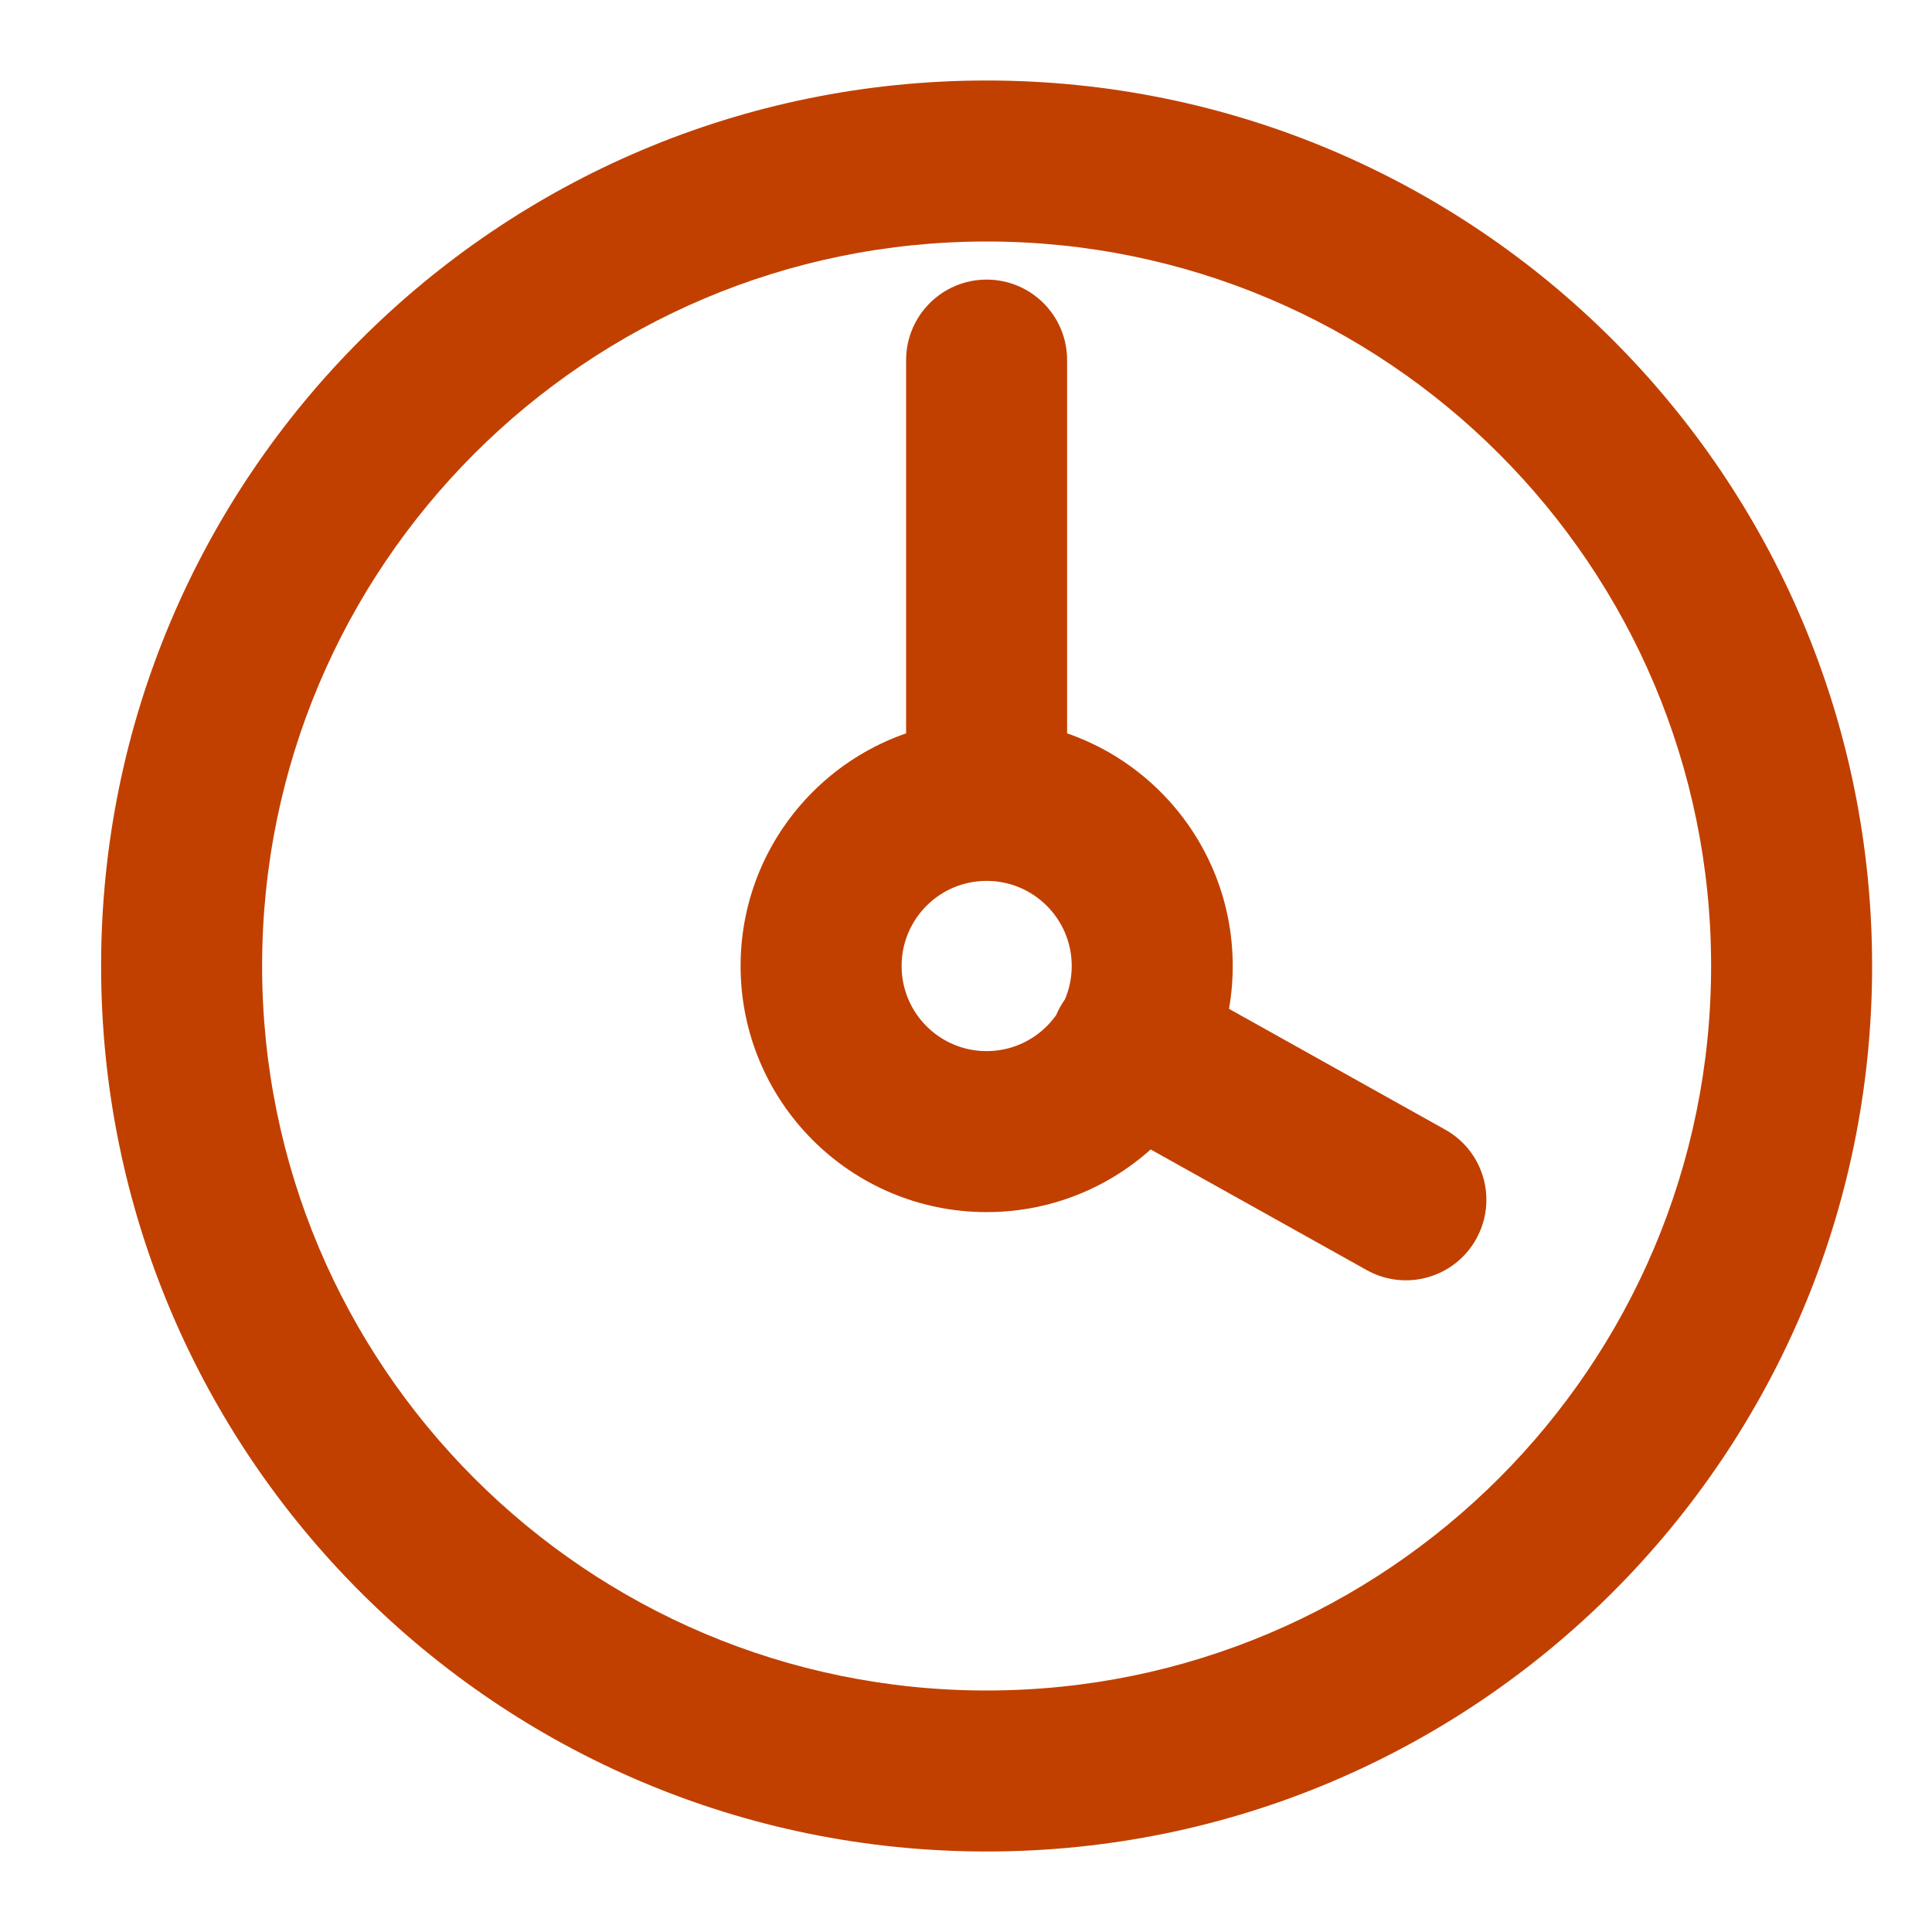
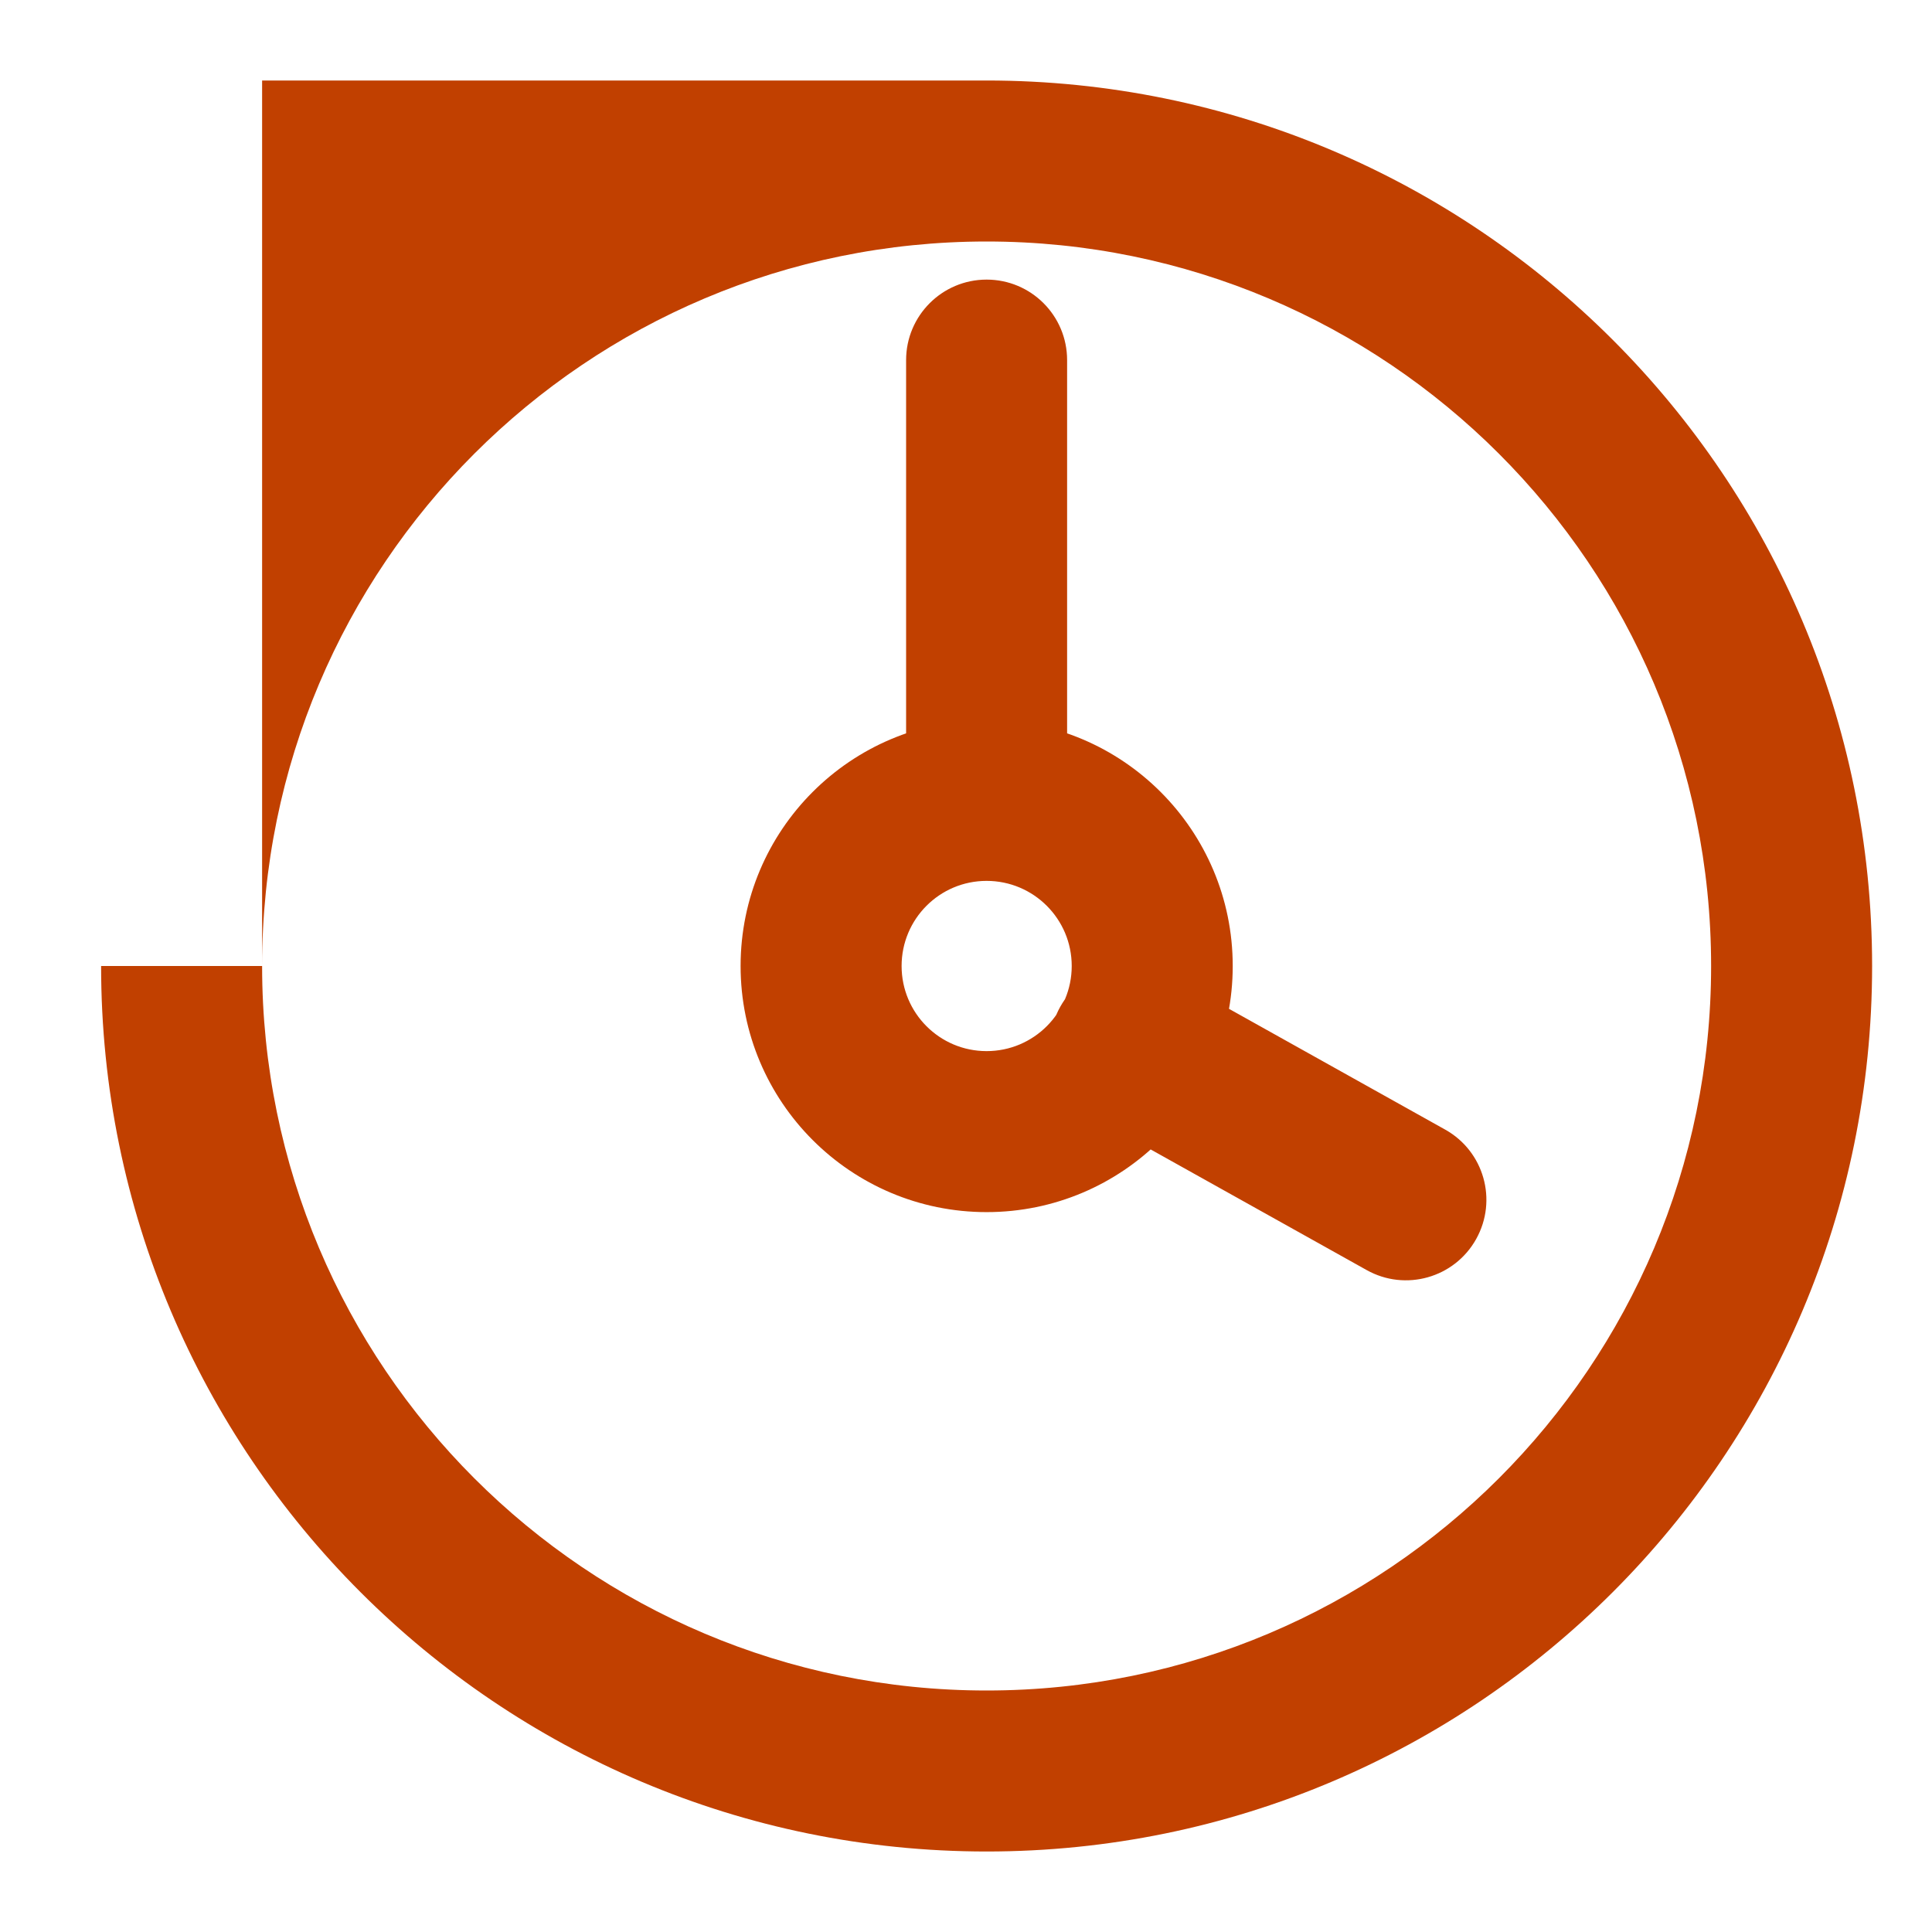
<svg xmlns="http://www.w3.org/2000/svg" width="18" height="18" viewBox="0 0 18 18" fill="none">
-   <path d="M8.442 7.446C8.442 7.86 8.778 8.196 9.192 8.196C9.607 8.196 9.942 7.86 9.942 7.446H8.442ZM9.942 3.355C9.942 2.941 9.607 2.605 9.192 2.605C8.778 2.605 8.442 2.941 8.442 3.355H9.942ZM10.899 9.091C10.537 8.889 10.08 9.018 9.878 9.38C9.676 9.741 9.805 10.198 10.167 10.4L10.899 9.091ZM12.733 11.833C13.094 12.035 13.551 11.906 13.753 11.544C13.955 11.182 13.826 10.726 13.464 10.524L12.733 11.833ZM15.942 9C15.942 12.728 12.92 15.75 9.192 15.75V17.25C13.749 17.25 17.442 13.556 17.442 9H15.942ZM9.192 15.75C5.464 15.75 2.442 12.728 2.442 9H0.942C0.942 13.556 4.636 17.25 9.192 17.25V15.75ZM2.442 9C2.442 5.272 5.464 2.25 9.192 2.25V0.75C4.636 0.75 0.942 4.444 0.942 9H2.442ZM9.192 2.25C12.92 2.25 15.942 5.272 15.942 9H17.442C17.442 4.444 13.749 0.75 9.192 0.75V2.25ZM9.985 9C9.985 9.438 9.63 9.793 9.192 9.793V11.293C10.459 11.293 11.485 10.266 11.485 9H9.985ZM9.192 9.793C8.754 9.793 8.4 9.438 8.4 9H6.9C6.9 10.266 7.926 11.293 9.192 11.293V9.793ZM8.4 9C8.4 8.562 8.754 8.207 9.192 8.207V6.707C7.926 6.707 6.9 7.734 6.9 9H8.4ZM9.192 8.207C9.63 8.207 9.985 8.562 9.985 9H11.485C11.485 7.734 10.459 6.707 9.192 6.707V8.207ZM9.942 7.446V3.355H8.442V7.446H9.942ZM10.167 10.4L12.733 11.833L13.464 10.524L10.899 9.091L10.167 10.4Z" fill="#C14000" />
+   <path d="M8.442 7.446C8.442 7.86 8.778 8.196 9.192 8.196C9.607 8.196 9.942 7.86 9.942 7.446H8.442ZM9.942 3.355C9.942 2.941 9.607 2.605 9.192 2.605C8.778 2.605 8.442 2.941 8.442 3.355H9.942ZM10.899 9.091C10.537 8.889 10.08 9.018 9.878 9.38C9.676 9.741 9.805 10.198 10.167 10.4L10.899 9.091ZM12.733 11.833C13.094 12.035 13.551 11.906 13.753 11.544C13.955 11.182 13.826 10.726 13.464 10.524L12.733 11.833ZM15.942 9C15.942 12.728 12.92 15.75 9.192 15.75V17.25C13.749 17.25 17.442 13.556 17.442 9H15.942ZM9.192 15.75C5.464 15.75 2.442 12.728 2.442 9H0.942C0.942 13.556 4.636 17.25 9.192 17.25V15.75ZM2.442 9C2.442 5.272 5.464 2.25 9.192 2.25V0.75H2.442ZM9.192 2.25C12.92 2.25 15.942 5.272 15.942 9H17.442C17.442 4.444 13.749 0.75 9.192 0.75V2.25ZM9.985 9C9.985 9.438 9.63 9.793 9.192 9.793V11.293C10.459 11.293 11.485 10.266 11.485 9H9.985ZM9.192 9.793C8.754 9.793 8.4 9.438 8.4 9H6.9C6.9 10.266 7.926 11.293 9.192 11.293V9.793ZM8.4 9C8.4 8.562 8.754 8.207 9.192 8.207V6.707C7.926 6.707 6.9 7.734 6.9 9H8.4ZM9.192 8.207C9.63 8.207 9.985 8.562 9.985 9H11.485C11.485 7.734 10.459 6.707 9.192 6.707V8.207ZM9.942 7.446V3.355H8.442V7.446H9.942ZM10.167 10.4L12.733 11.833L13.464 10.524L10.899 9.091L10.167 10.4Z" fill="#C14000" />
</svg>